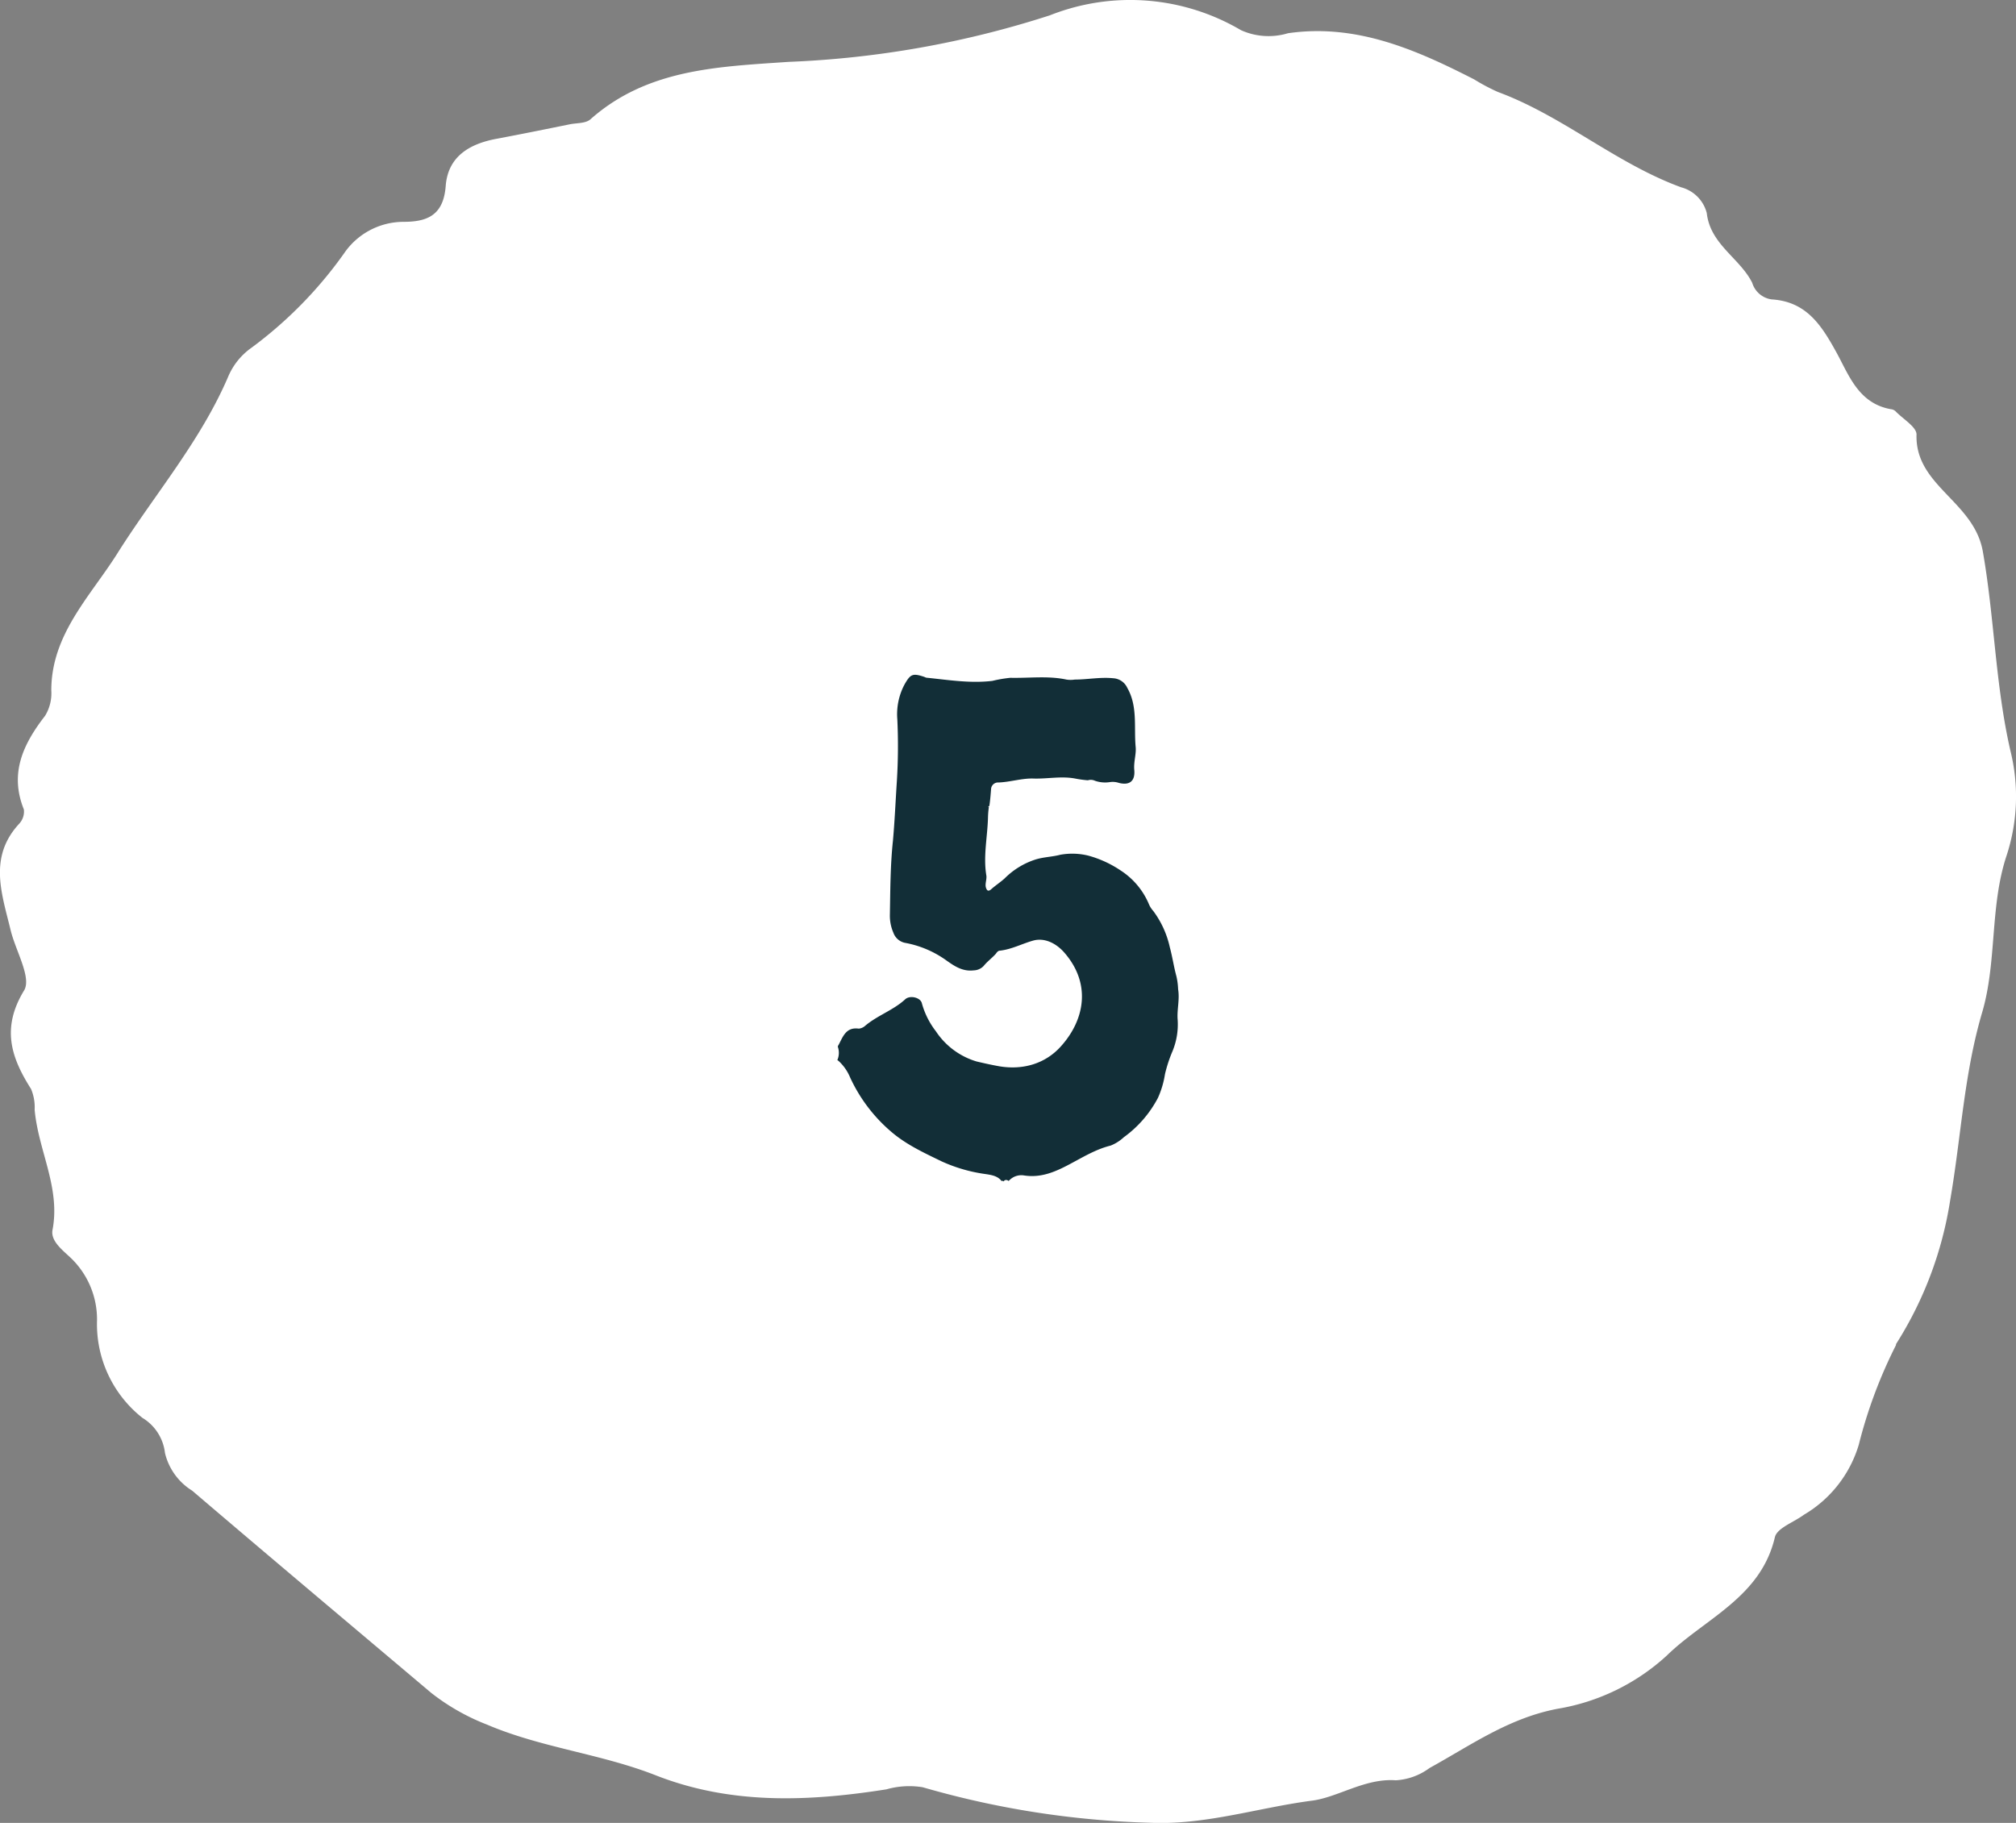
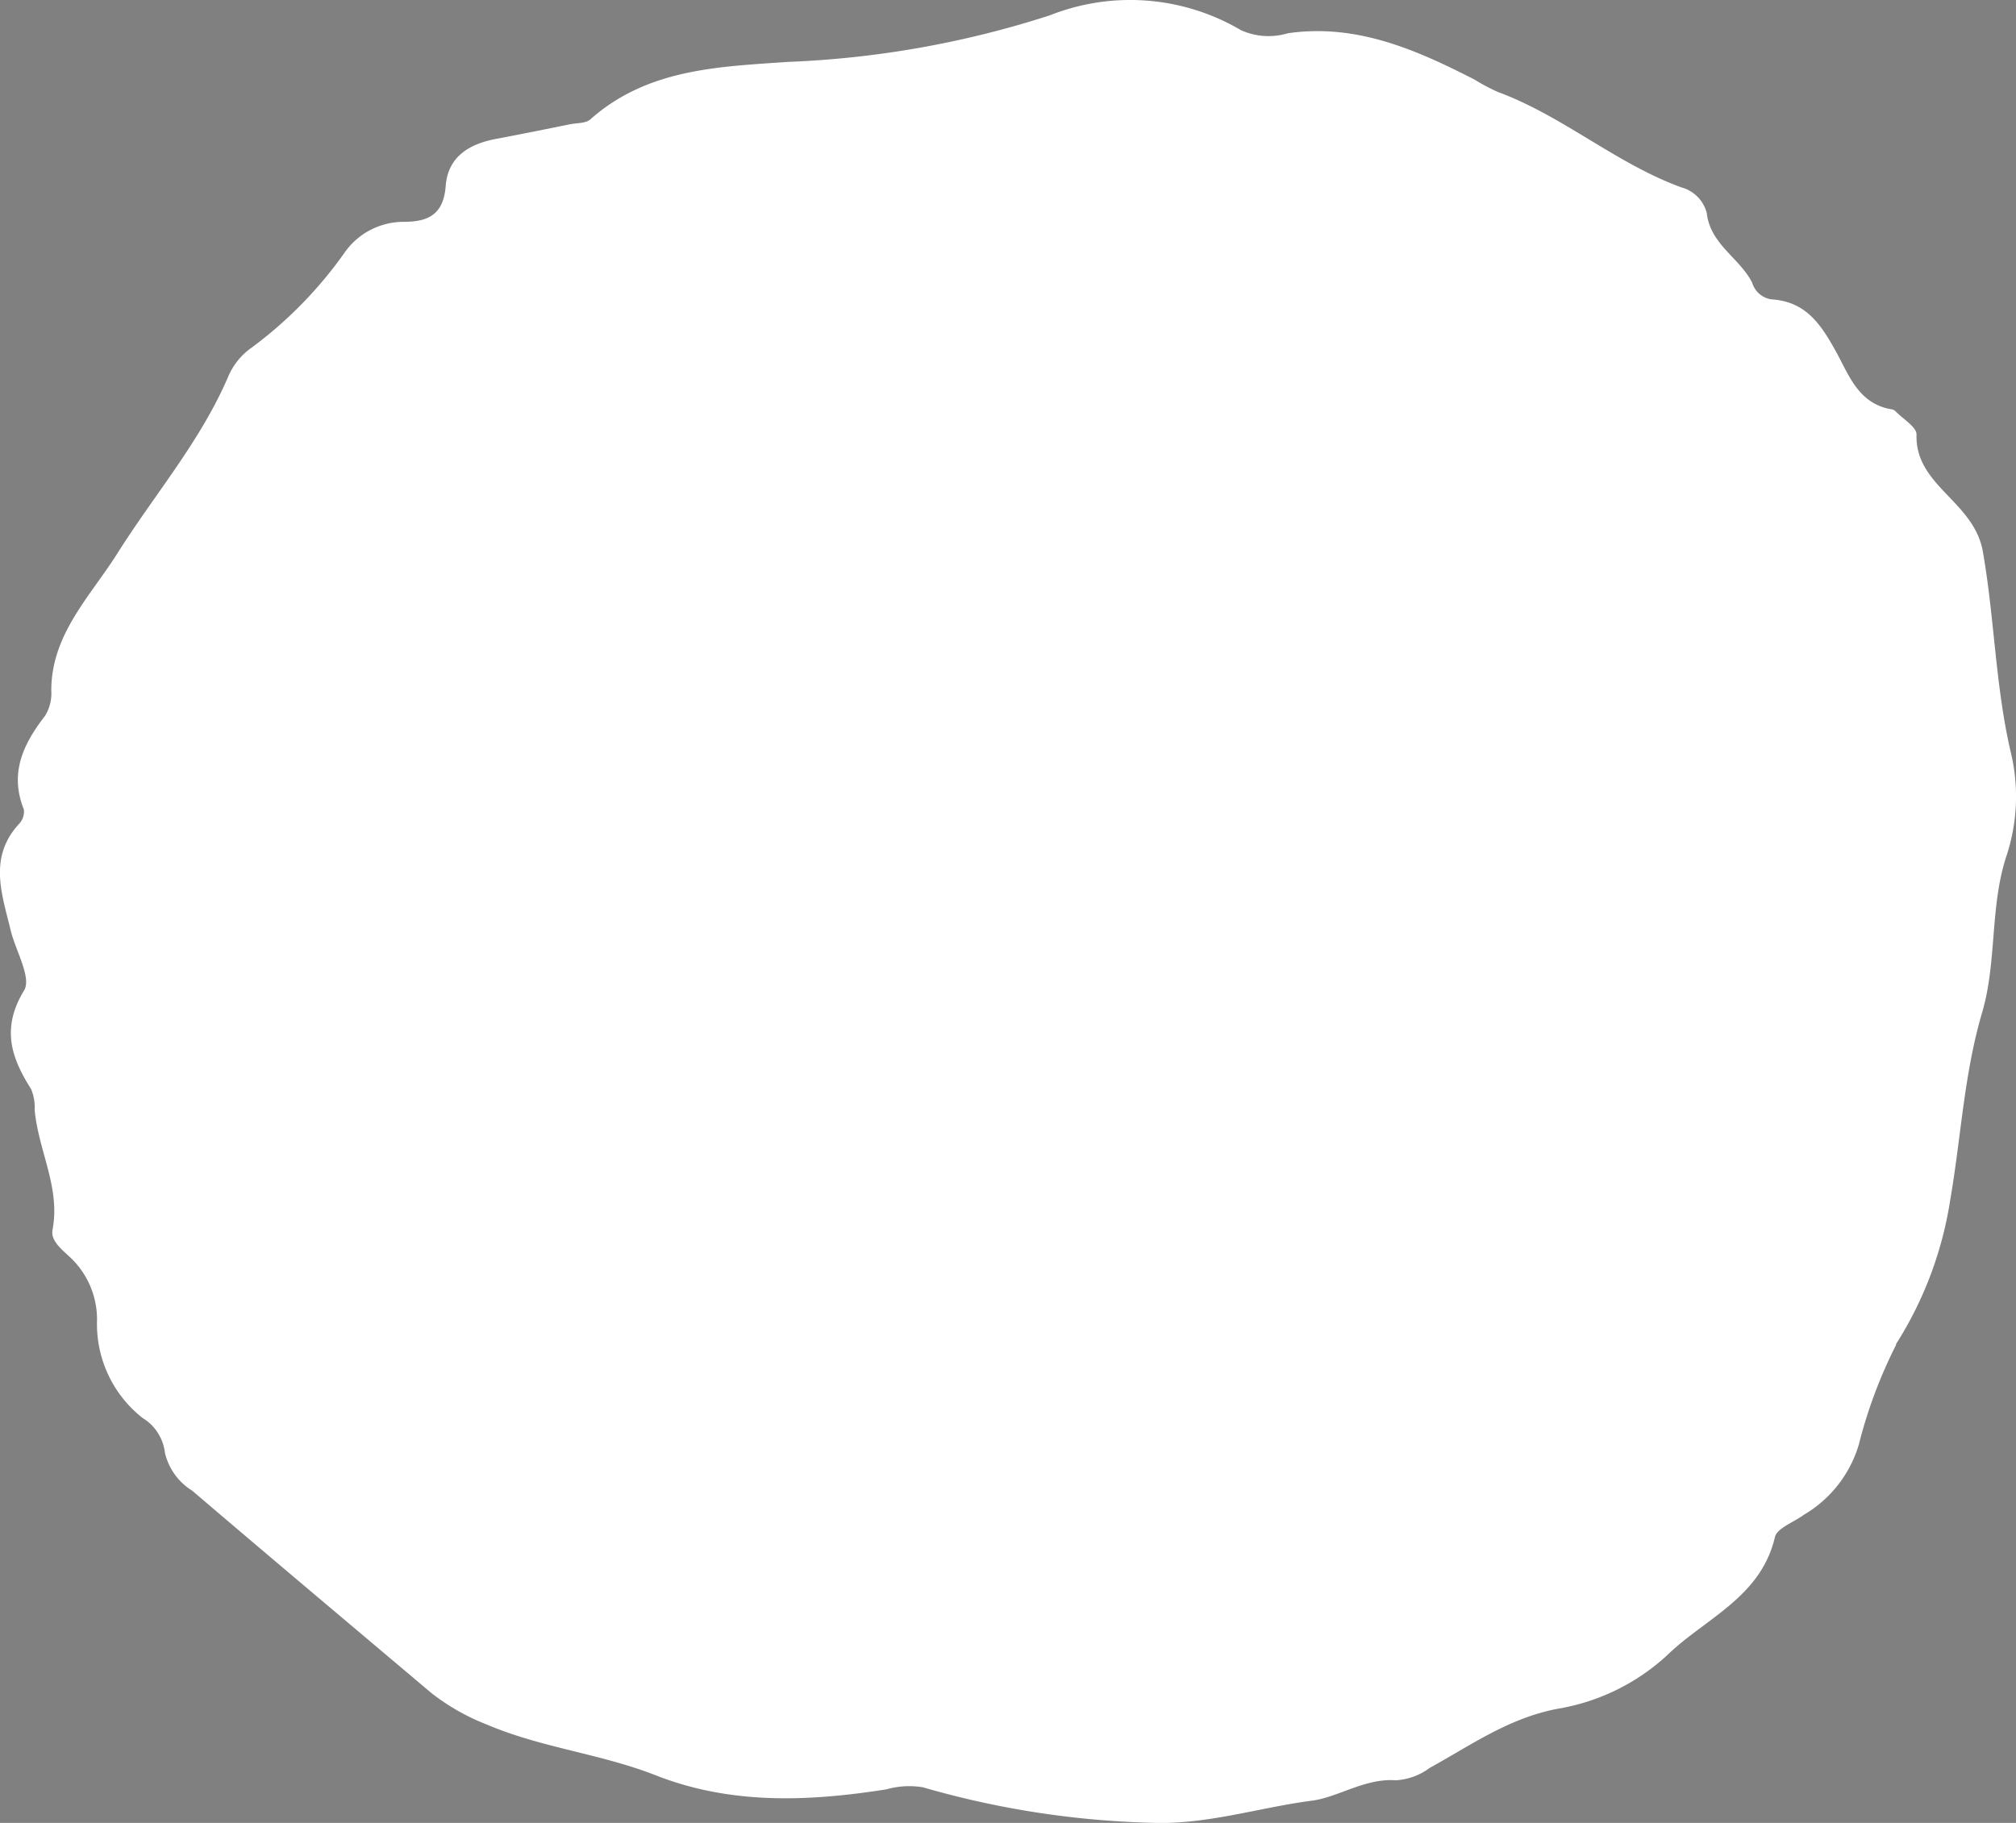
<svg xmlns="http://www.w3.org/2000/svg" id="Calque_1" data-name="Calque 1" viewBox="0 0 460.23 416.21">
  <rect x="0" y="0" width="460.23" height="416.21" fill="#808080" stroke="none" />
  <defs>
    <style>.cls-1{fill:#fff;}.cls-2{fill:#122e37;}</style>
  </defs>
  <path class="cls-1" d="M485.39,317.81a109.43,109.43,0,0,0-8.5,22.76,27.75,27.75,0,0,1-12.54,16c-2.27,1.7-6.09,3-6.61,5.1-3.22,13.82-16,18.56-24.71,27.07a48.61,48.61,0,0,1-24.89,12.12c-11.22,2.14-19.83,8.35-29.23,13.52a14.32,14.32,0,0,1-7.7,2.81c-7.16-.52-13.31,4-19.45,4.69-12.2,1.63-24.21,5.59-36.8,5a206.26,206.26,0,0,1-51.76-8.1,19.08,19.08,0,0,0-8.3.48c-17.8,2.8-35.52,3.55-52.74-3.24-12.53-4.91-26.06-6.25-38.5-11.57A49.6,49.6,0,0,1,151,397.24c-18.34-15.48-36.45-30.7-54.58-46.18a13.9,13.9,0,0,1-6.21-8.61,10.78,10.78,0,0,0-5.13-8A27.26,27.26,0,0,1,74.7,312.15a19.45,19.45,0,0,0-6.42-14.63c-1.79-1.65-4.19-3.63-3.74-6,1.85-9.67-3.26-18.12-4.08-27.44a10.8,10.8,0,0,0-.82-4.73c-4.6-7.24-6.8-13.94-1.59-22.5,1.76-2.91-1.95-9.08-3.08-13.79-2-8.28-5.09-16.62,1.93-24.24A4.08,4.08,0,0,0,58,195.53c-3.34-8.3-.15-14.94,4.85-21.4a9.84,9.84,0,0,0,1.41-5.78c0-12.76,8.84-21.42,15-31.15,8.49-13.52,19.07-25.71,25.42-40.58A15.41,15.41,0,0,1,110,90.08a95.25,95.25,0,0,0,21.11-21.54,16.46,16.46,0,0,1,13.56-7.18c5.41,0,9.12-1.48,9.63-8.19s5.39-9.6,11.55-10.76,11.23-2.19,16.88-3.34c1.57-.29,3.56-.18,4.61-1.12,13-11.54,29.17-12,45.17-13.11a222.07,222.07,0,0,0,59.71-10.63,49.81,49.81,0,0,1,43.63,3.39,15.31,15.31,0,0,0,10.72.7c15.6-2.25,29.17,3.71,42.54,10.55a46,46,0,0,0,5.37,2.85c14.87,5.49,26.94,16.32,41.87,21.78a8.19,8.19,0,0,1,5.84,5.89c.8,7.16,7.54,10.25,10.37,15.91A5.39,5.39,0,0,0,457,79.07c8.1.5,11.51,6.12,15,12.49,2.74,5.1,5,11.3,12.23,12.58a1.79,1.79,0,0,1,1.09.51c1.69,1.76,4.78,3.55,4.75,5.28-.35,11.73,13.07,15.17,15.13,26.65,2.67,15.14,2.85,30.55,6.32,45.6a43.29,43.29,0,0,1-.88,23.85c-3.86,11.59-2.18,24.22-5.58,35.82-4.16,14.1-4.8,28.42-7.31,42.93a85.58,85.58,0,0,1-12.36,32.82" transform="translate(-52.55 -10.71)" />
  <g id="Calque_1-2" data-name="Calque 1">
-     <path class="cls-2" d="M306,189.27a4.42,4.42,0,0,1,2,.2c2.4.6,3.7-.4,3.5-2.9-.2-1.9.5-3.7.3-5.4-.4-4.5.5-9.2-1.9-13.4a3.76,3.76,0,0,0-3.2-2.2c-3-.3-5.9.3-8.8.3a6.05,6.05,0,0,1-1.9,0c-4.2-.9-8.5-.3-12.8-.4a29.29,29.29,0,0,0-4.1.7c-5,.6-9.9-.2-14.8-.7a1.45,1.45,0,0,1-.7-.2c-2.7-.9-3.2-.7-4.6,1.8a14.44,14.44,0,0,0-1.6,7.9,130.77,130.77,0,0,1-.1,14c-.3,4.6-.5,9.2-.9,13.7-.6,5.6-.6,11.3-.7,16.9a9.68,9.68,0,0,0,.8,4.1,3.56,3.56,0,0,0,2.6,2.3,23.34,23.34,0,0,1,9.6,4.1c1.7,1.2,3.6,2.5,6.1,2.2a3.26,3.26,0,0,0,2.3-1c.8-1,1.9-1.8,2.8-2.8.2-.3.5-.7.9-.7,2.7-.3,5.1-1.6,7.6-2.3s5.1.5,7,2.6c6.4,7.2,4.8,15.6-.8,21.7-3.5,3.8-8.5,5.3-13.9,4.4-1.7-.3-3.5-.7-5.2-1.1a16.94,16.94,0,0,1-9.3-6.9,18.35,18.35,0,0,1-3.2-6.4c-.3-1.3-2.7-1.9-3.8-.9-2.7,2.5-6.4,3.7-9.2,6.1a2.51,2.51,0,0,1-1.4.6c-2.9-.4-3.6,1.8-4.6,3.7-.1.1-.1.2-.2.4a4.16,4.16,0,0,1-.1,3.1c.1,0,.1.1.2.1a10.52,10.52,0,0,1,2.7,3.8,36.12,36.12,0,0,0,10.2,13.1c3.3,2.6,7,4.3,10.7,6.1a35.75,35.75,0,0,0,10,2.9c1.3.2,2.8.4,3.7,1.6h0a.44.44,0,0,1,.5.1c0-.1.1-.1.1-.2a.76.76,0,0,1,1,.1.1.1,0,0,1,.1-.1,3.83,3.83,0,0,1,3.3-1.2c4.2.7,7.7-1,11.2-2.9,2.8-1.5,5.5-3.1,8.7-3.9a9.53,9.53,0,0,0,3-1.9,26,26,0,0,0,7.8-9,20.92,20.92,0,0,0,1.6-5.4,31.61,31.61,0,0,1,1.7-5.2,16.1,16.1,0,0,0,1.2-7.2c-.2-2.3.5-4.6.1-7a15.44,15.44,0,0,0-.4-3c-.6-2.2-.9-4.4-1.5-6.6a21.62,21.62,0,0,0-3.8-8.3,5.37,5.37,0,0,1-1-1.6,17,17,0,0,0-6.4-7.6,24.9,24.9,0,0,0-7.4-3.4,15.31,15.31,0,0,0-6.4-.2c-1.9.5-3.8.5-5.7,1.1a17.5,17.5,0,0,0-7,4.3c-1,.9-2.1,1.6-3.1,2.5-.7.6-1,.2-1.2-.5-.2-.9.3-1.9.1-2.8-.7-4.4.3-8.8.4-13.2a19.53,19.53,0,0,1,.2-2.3h0c-.1,0-.2-.1,0-.2h.1c.2-1.3.3-2.6.4-3.9a1.59,1.59,0,0,1,1.7-1.5c2.7-.1,5.4-1,8-.9,3.2.1,6.3-.6,9.5,0a25.35,25.35,0,0,0,2.9.4,2.22,2.22,0,0,1,1.6.1A7.08,7.08,0,0,0,306,189.27Z" transform="translate(-52.55 -10.71)" />
-   </g>
+     </g>
</svg>